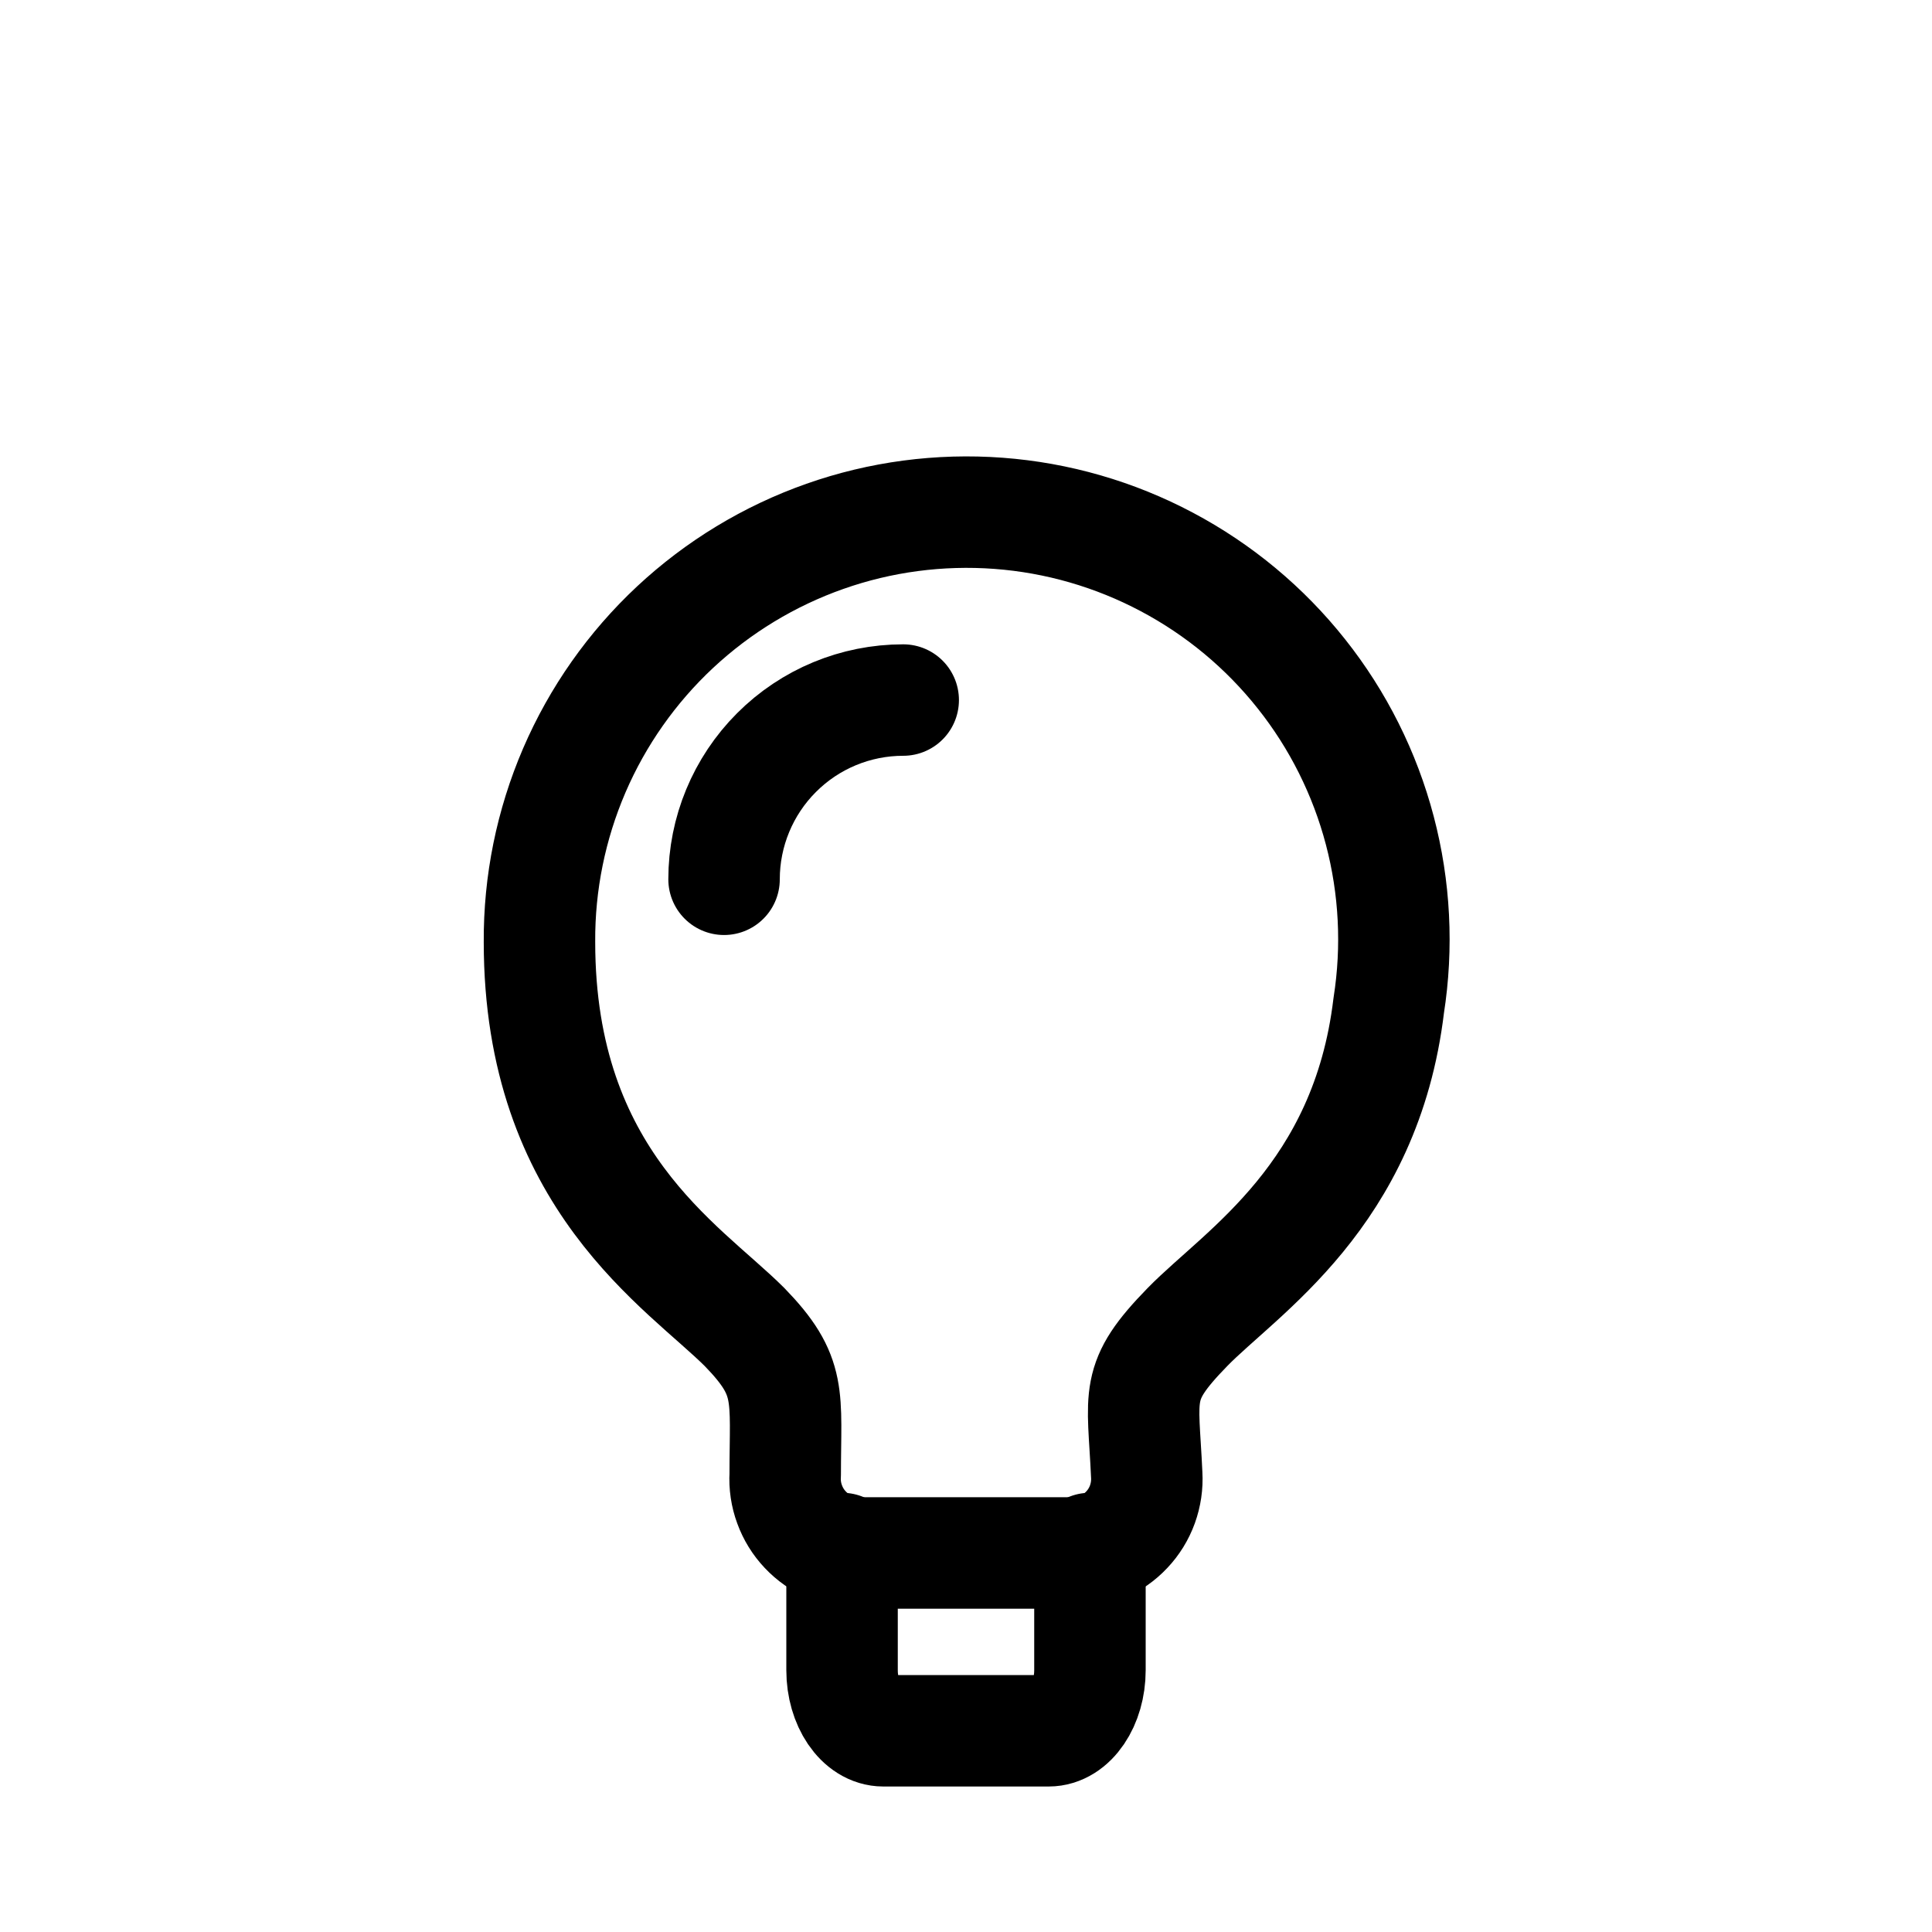
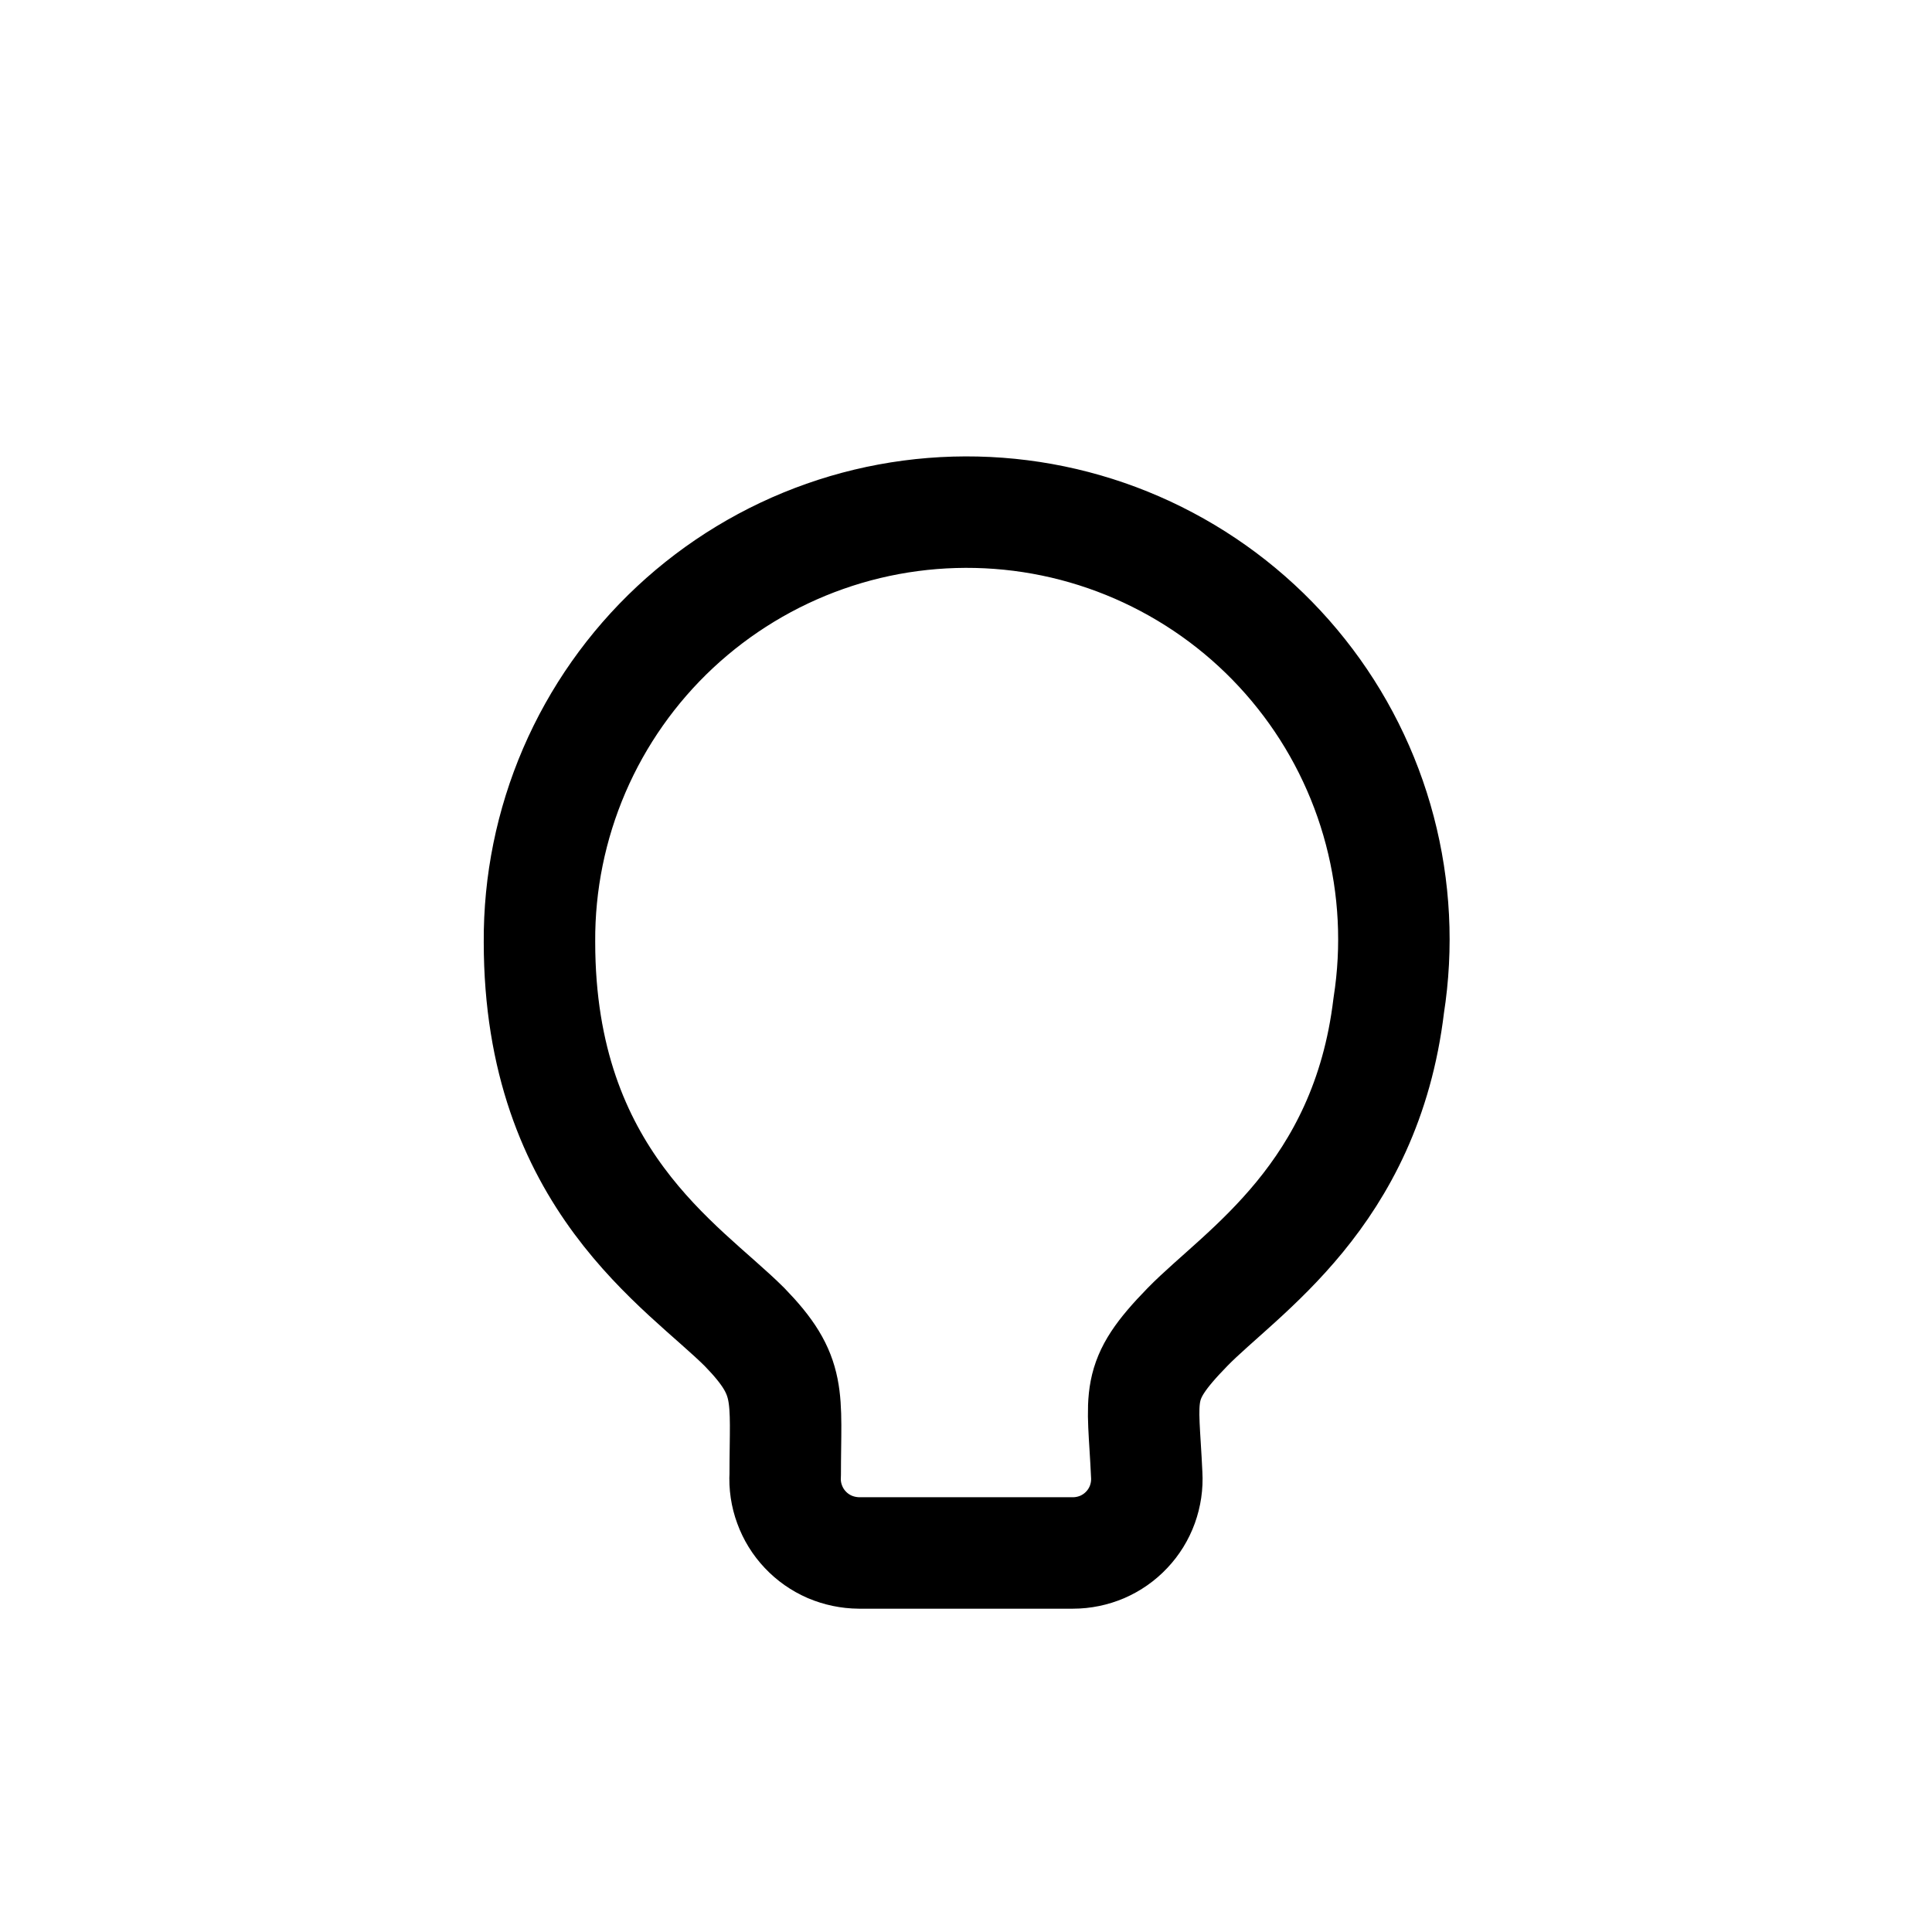
<svg xmlns="http://www.w3.org/2000/svg" width="26" height="26" viewBox="0 0 26 26" fill="none">
  <path d="M18.689 13.531C18.382 16.093 16.704 17.117 15.979 17.86C15.253 18.605 15.383 18.754 15.432 19.847C15.44 19.982 15.42 20.117 15.374 20.245C15.328 20.372 15.256 20.489 15.163 20.587C15.07 20.686 14.958 20.764 14.834 20.818C14.709 20.871 14.575 20.899 14.44 20.899H11.56C11.425 20.898 11.291 20.87 11.166 20.817C11.042 20.763 10.93 20.685 10.837 20.586C10.744 20.488 10.672 20.371 10.626 20.244C10.579 20.117 10.559 19.982 10.567 19.847C10.567 18.774 10.666 18.525 10.021 17.86C9.197 17.037 7.26 15.874 7.26 12.677C7.255 11.883 7.415 11.097 7.729 10.367C8.043 9.638 8.505 8.982 9.085 8.44C9.666 7.898 10.352 7.482 11.101 7.218C11.85 6.954 12.646 6.849 13.438 6.908C14.23 6.967 15.001 7.19 15.702 7.562C16.404 7.934 17.021 8.447 17.514 9.069C18.008 9.691 18.367 10.409 18.569 11.177C18.771 11.945 18.812 12.746 18.689 13.531Z" stroke="black" stroke-width="1.5" stroke-linecap="round" stroke-linejoin="round" />
-   <path d="M11.332 20.839V22.477C11.332 22.924 11.581 23.292 11.888 23.292H14.112C14.42 23.292 14.668 22.923 14.668 22.477V20.839M12.155 9.421C11.515 9.421 10.902 9.675 10.45 10.128C9.998 10.58 9.744 11.194 9.744 11.833" stroke="black" stroke-width="1.5" stroke-linecap="round" stroke-linejoin="round" />
</svg>